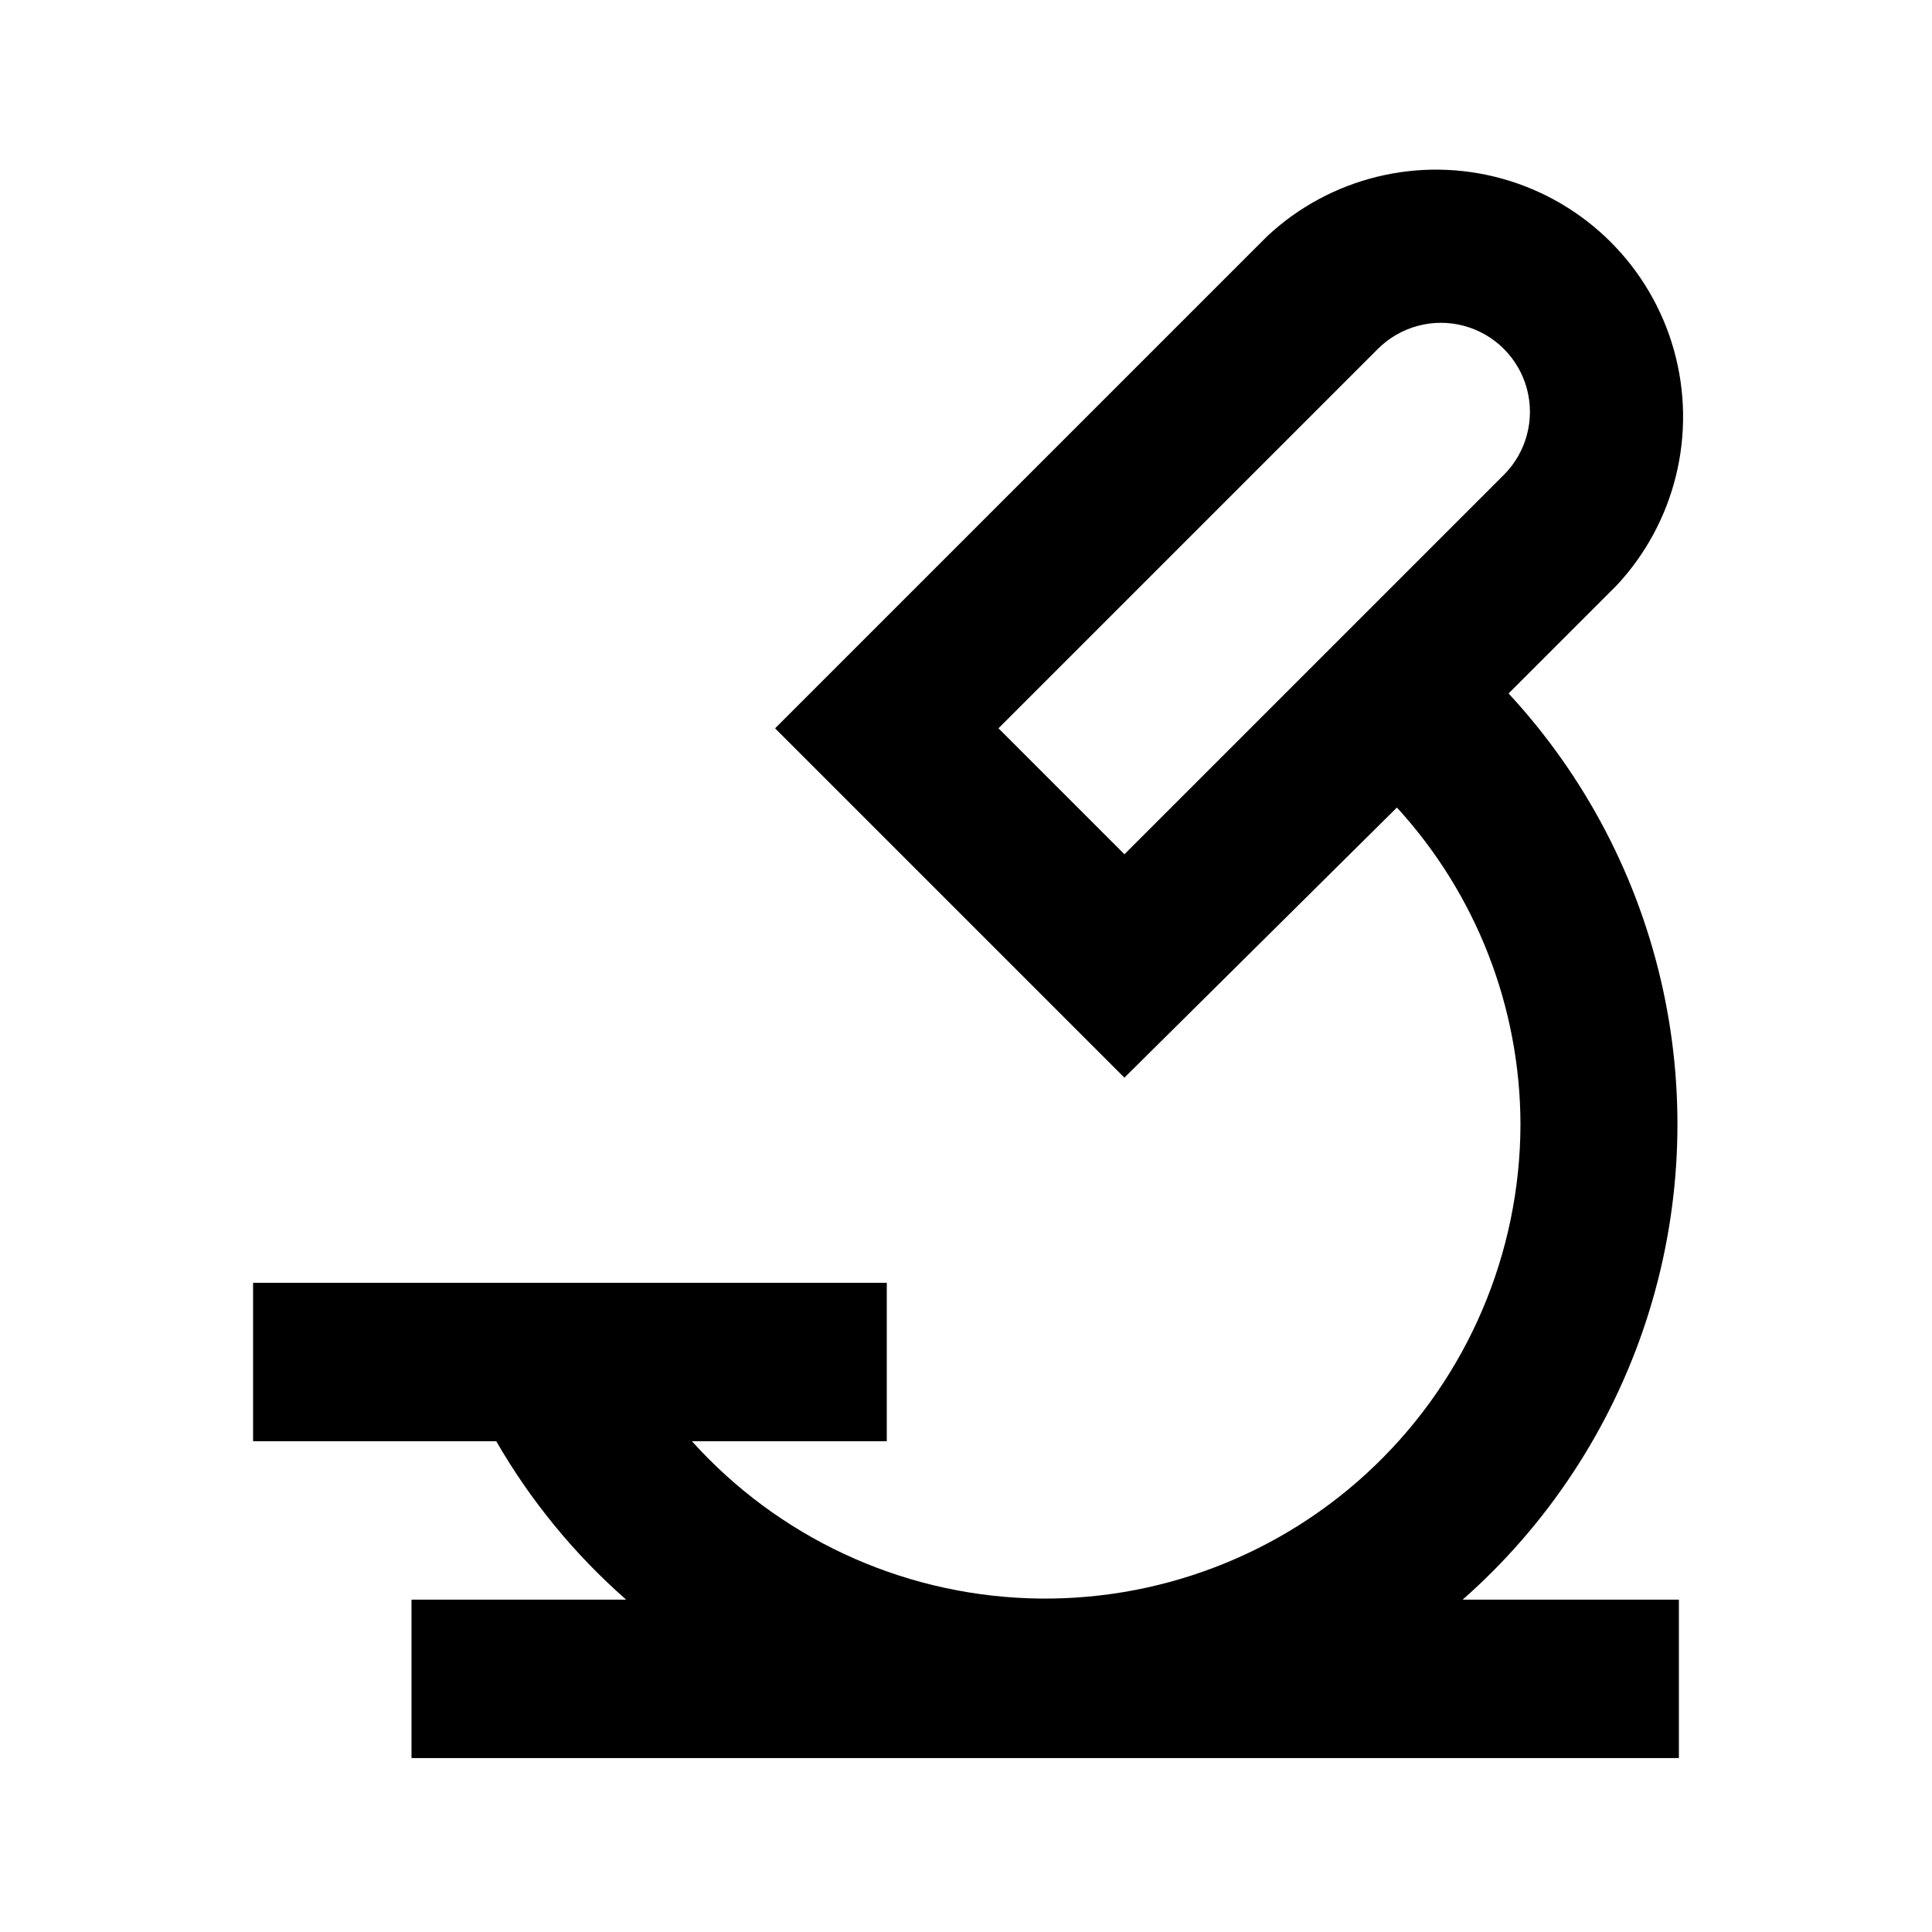
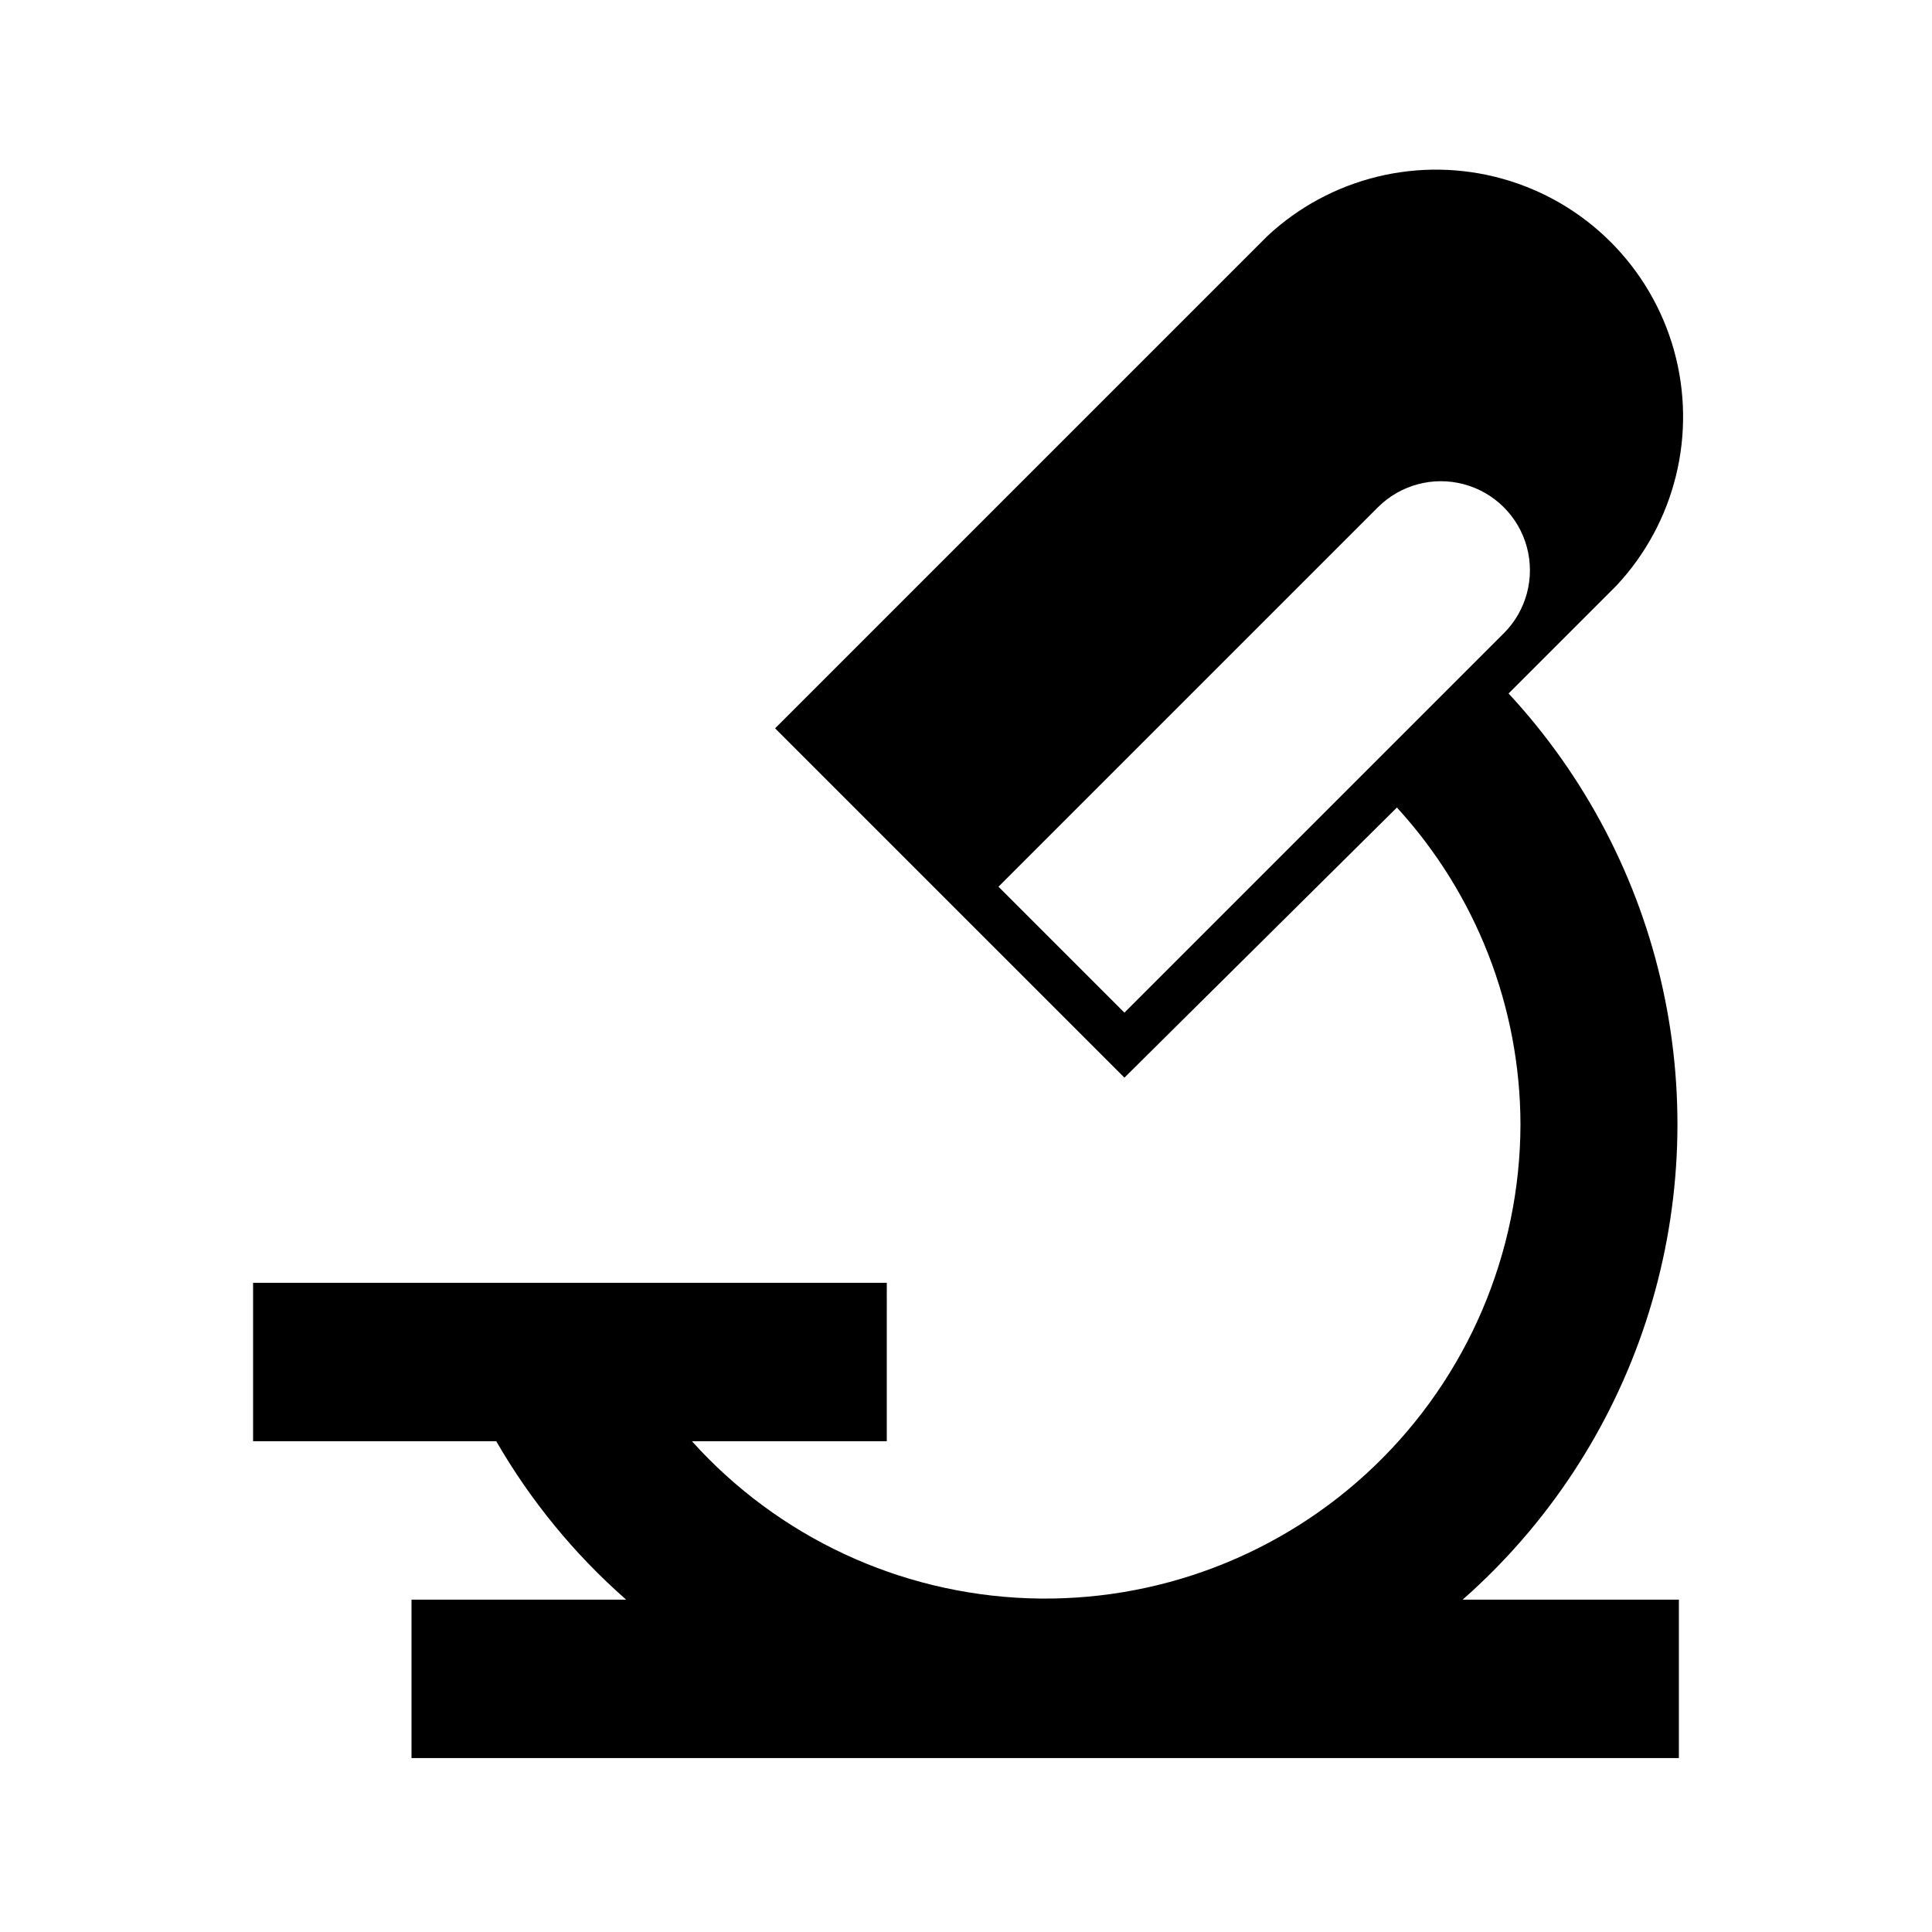
<svg xmlns="http://www.w3.org/2000/svg" fill="#000000" width="800px" height="800px" version="1.1" viewBox="144 144 512 512">
-   <path d="m379.01 483.96h-167.94v41.984h64.445c9.105 15.785 20.734 29.965 34.426 41.984h-56.887v41.984h335.87v-41.984h-57.309c22.48-19.801 39.25-45.254 48.578-73.719 9.328-28.469 10.871-58.91 4.469-88.172-6.398-29.266-20.512-56.285-40.871-78.258l28.551-28.551v0.004c15.648-16.707 21.441-40.371 15.277-62.418-6.164-22.043-23.391-39.273-45.438-45.438-22.047-6.164-45.711-0.371-62.414 15.277l-130.36 130.36 92.578 92.574 72.211-71.582c21.004 22.926 32.684 52.875 32.746 83.969-0.074 34.137-14.008 66.781-38.602 90.457-24.594 23.676-57.746 36.352-91.863 35.129-34.117-1.223-66.273-16.242-89.109-41.621h51.641zm29.598-146.95 100.55-100.55c5.965-5.961 14.652-8.289 22.797-6.106 8.145 2.18 14.508 8.543 16.691 16.688 2.18 8.145-0.148 16.836-6.109 22.797l-100.55 100.55z" />
+   <path d="m379.01 483.96h-167.94v41.984h64.445c9.105 15.785 20.734 29.965 34.426 41.984h-56.887v41.984h335.87v-41.984h-57.309c22.48-19.801 39.25-45.254 48.578-73.719 9.328-28.469 10.871-58.91 4.469-88.172-6.398-29.266-20.512-56.285-40.871-78.258l28.551-28.551v0.004c15.648-16.707 21.441-40.371 15.277-62.418-6.164-22.043-23.391-39.273-45.438-45.438-22.047-6.164-45.711-0.371-62.414 15.277l-130.36 130.36 92.578 92.574 72.211-71.582c21.004 22.926 32.684 52.875 32.746 83.969-0.074 34.137-14.008 66.781-38.602 90.457-24.594 23.676-57.746 36.352-91.863 35.129-34.117-1.223-66.273-16.242-89.109-41.621h51.641m29.598-146.95 100.55-100.55c5.965-5.961 14.652-8.289 22.797-6.106 8.145 2.18 14.508 8.543 16.691 16.688 2.18 8.145-0.148 16.836-6.109 22.797l-100.55 100.55z" />
</svg>